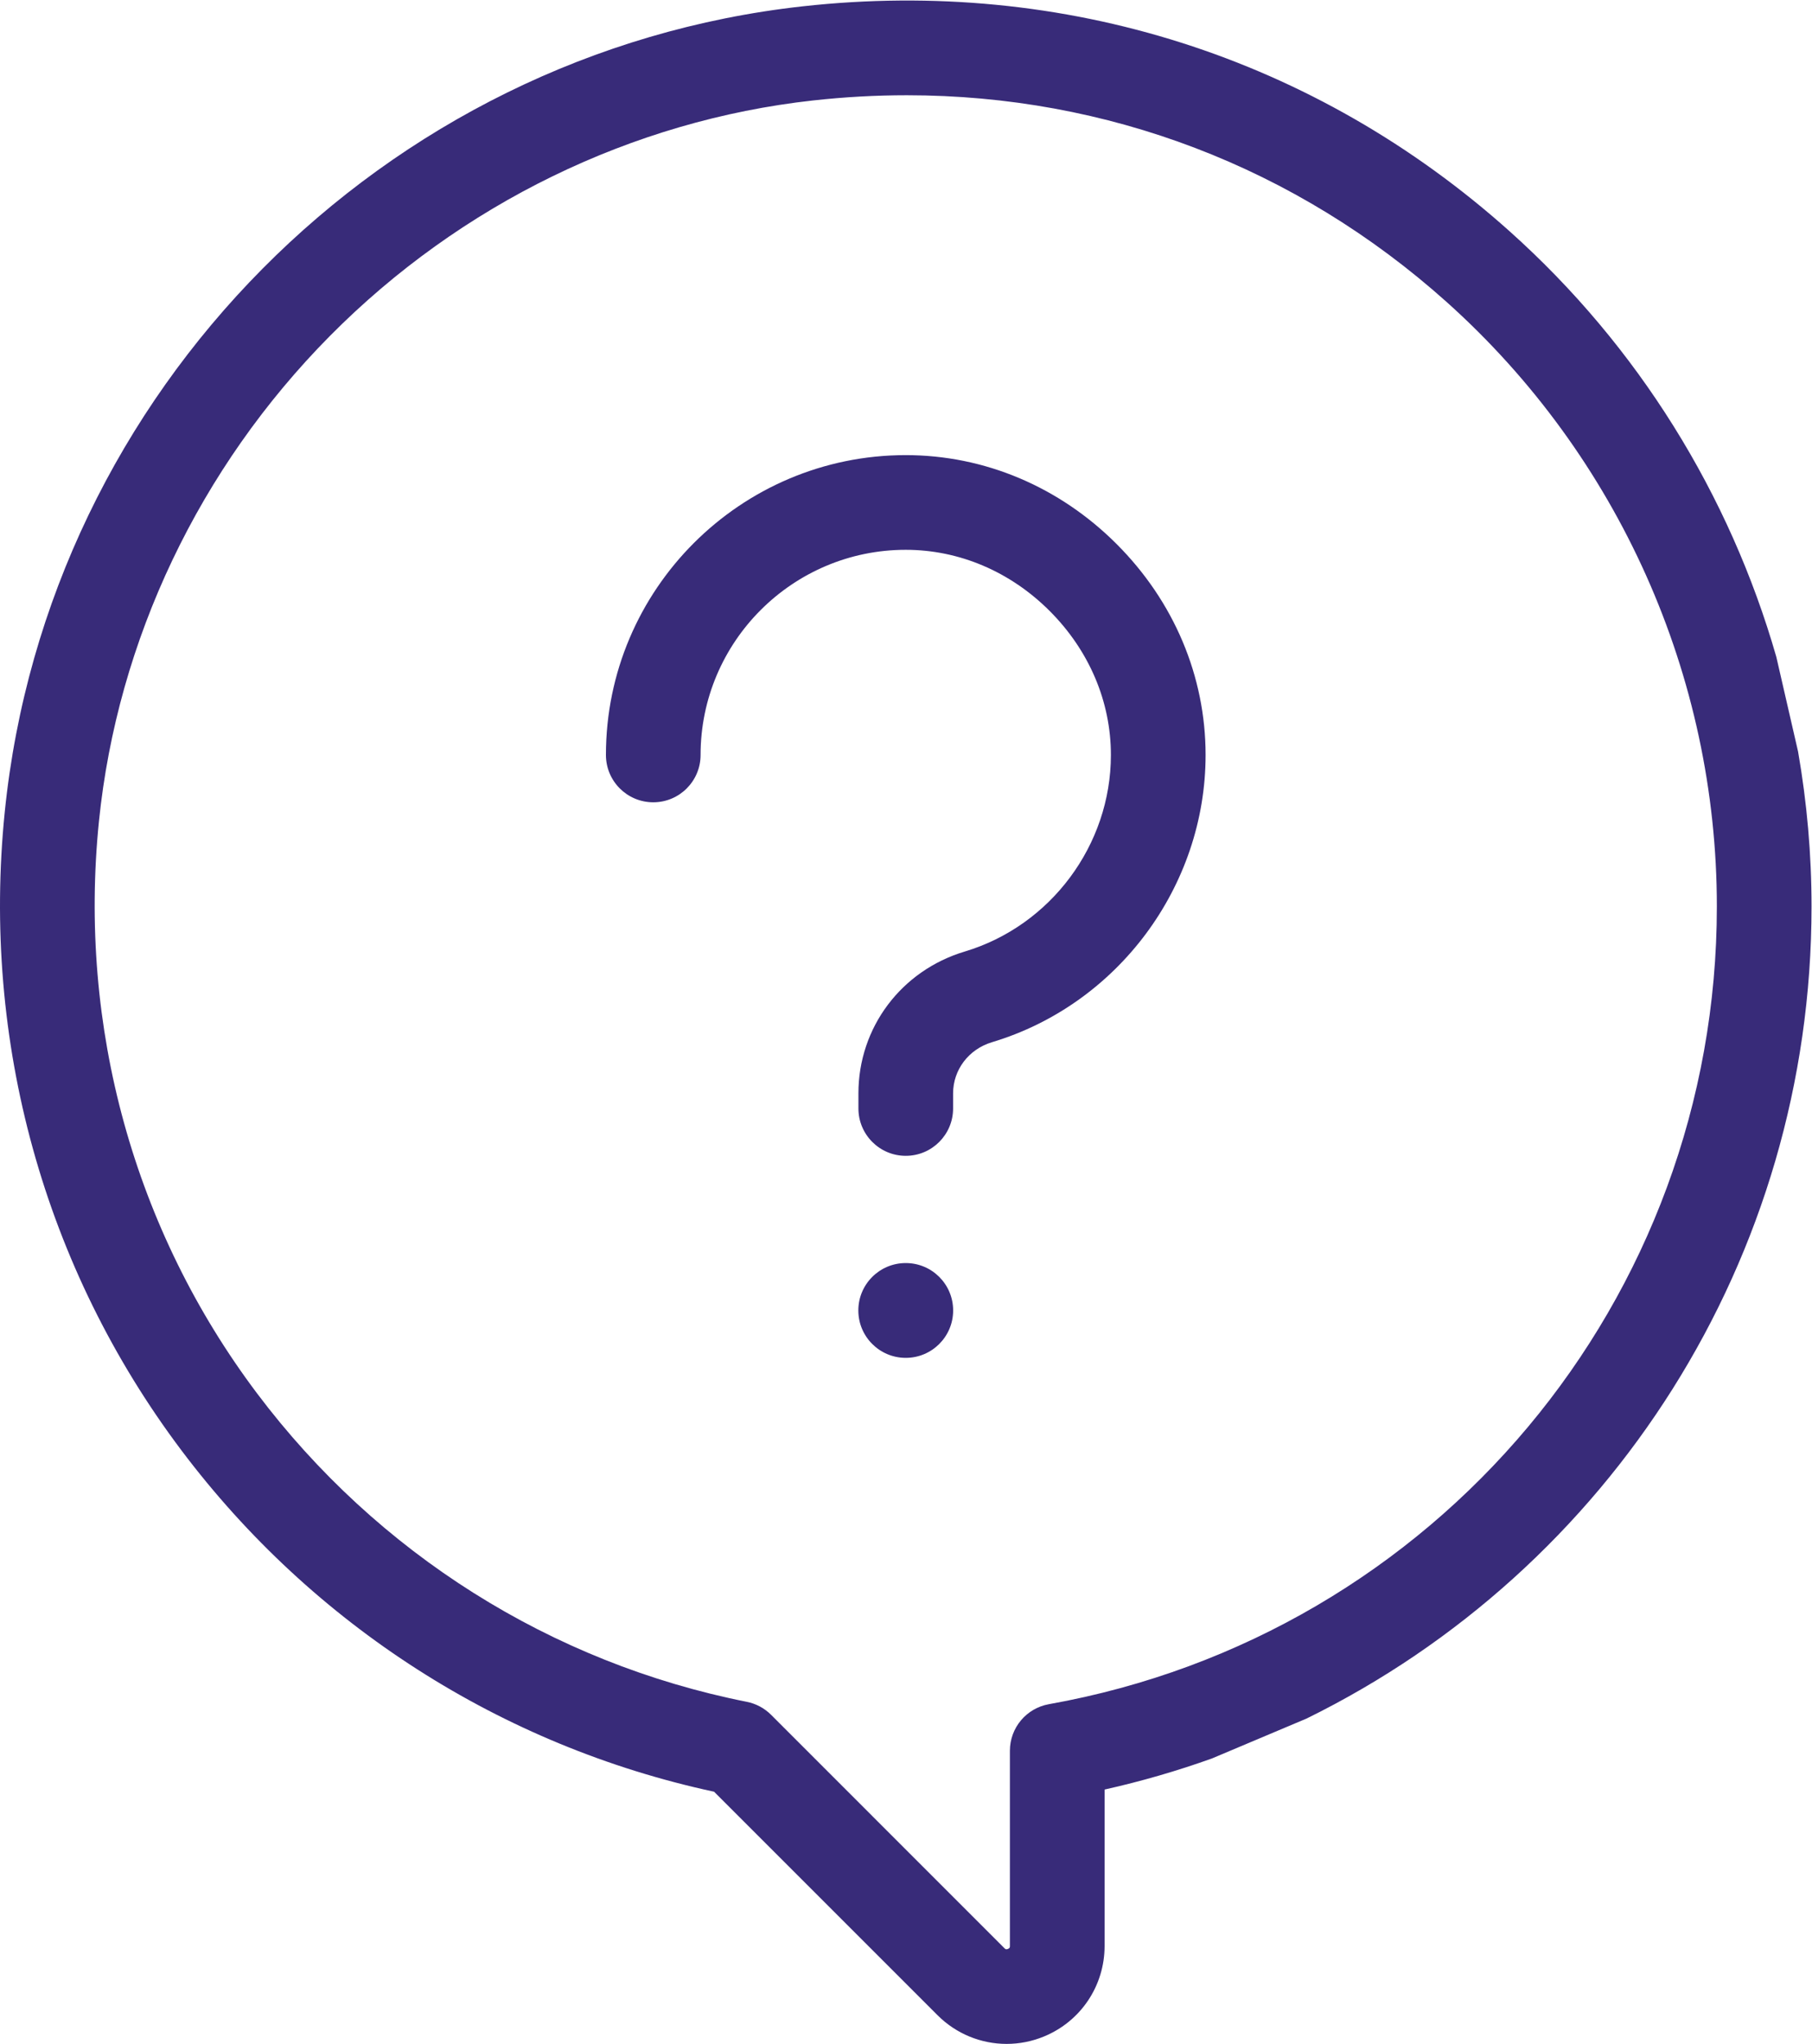
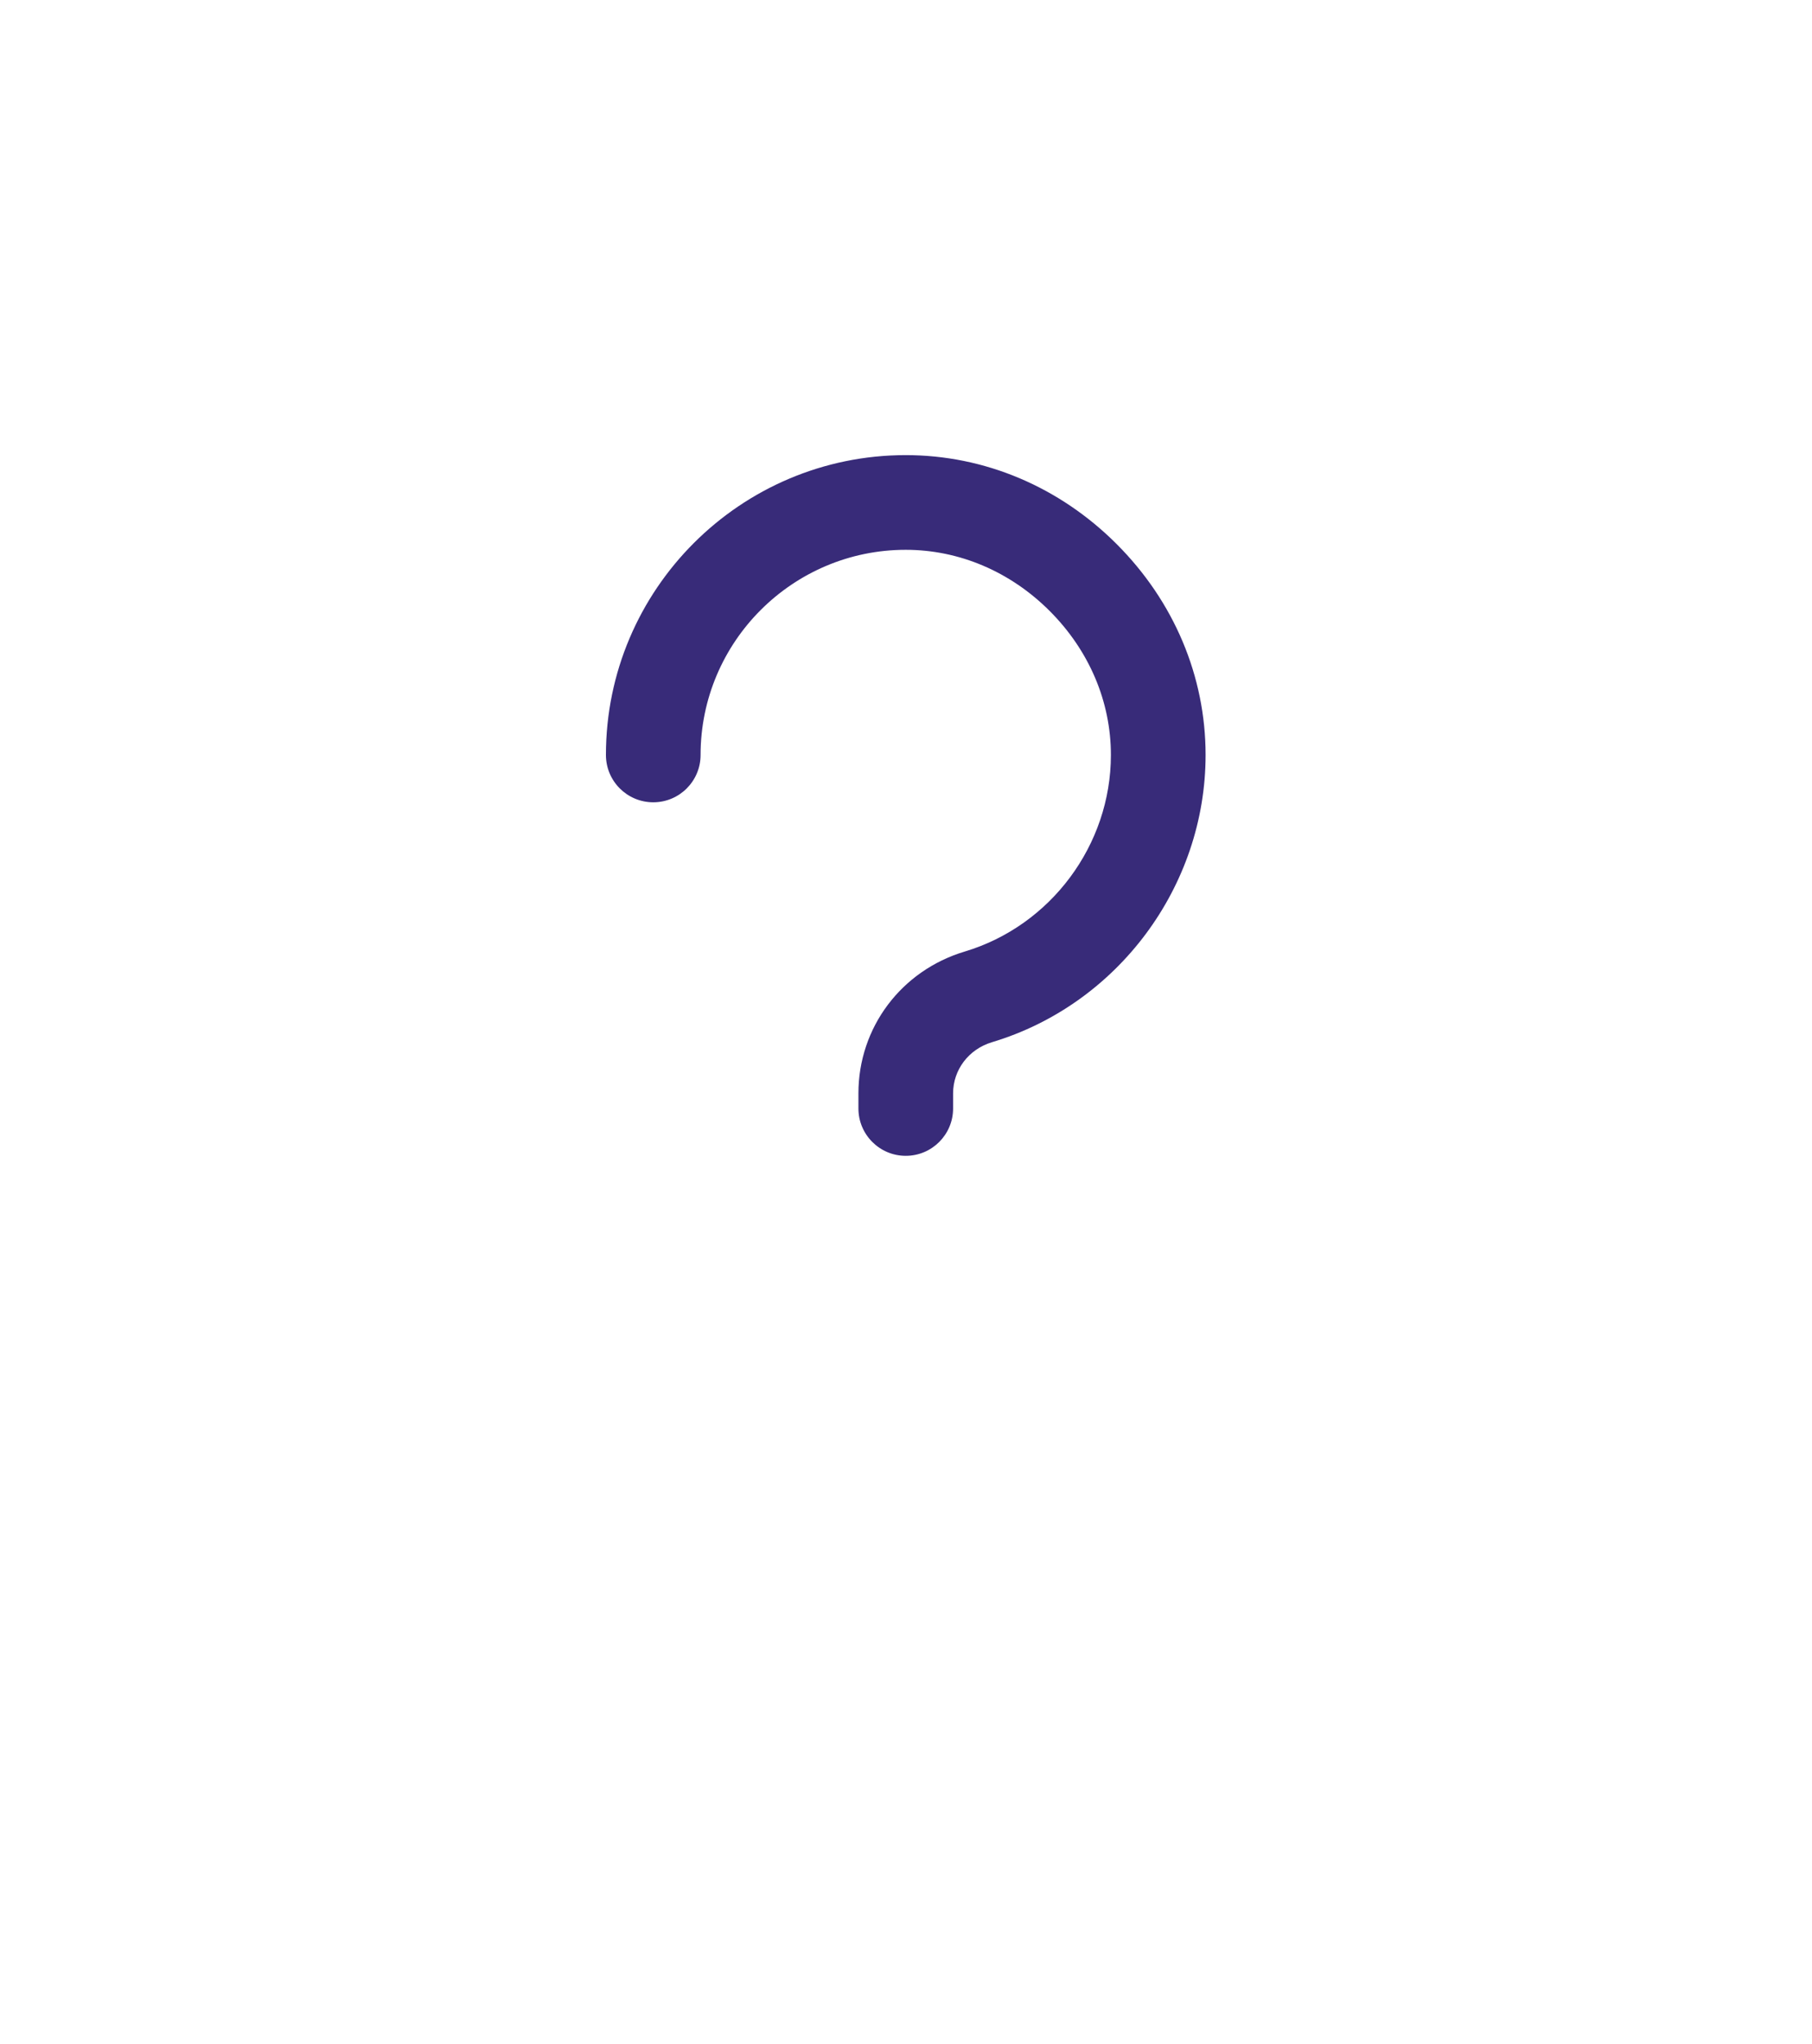
<svg xmlns="http://www.w3.org/2000/svg" viewBox="0 0 150.787 170.08" height="170.08" width="150.787" xml:space="preserve" id="svg2" version="1.1">
  <defs id="defs6" />
  <g transform="matrix(1.333,0,0,-1.333,0,170.08)" id="g10">
    <g transform="scale(0.1)" id="g12">
-       <path id="path14" style="fill:#382b79;fill-opacity:1;fill-rule:nonzero;stroke:none" d="M 654.828,212.078 C 640.703,209.559 630.453,197.301 630.453,182.98 V 61.109 c 0,-0.699 0,-1.32 -1.223,-1.828 -1.21,-0.492 -1.64,-0.062 -2.148,0.418 L 481.328,205.48 c -4.133,4.122 -9.41,6.942 -15.133,8.071 C 344.223,237.801 235.648,306.172 160.473,406.094 83.777,508.047 48.723,634.875 61.773,763.238 73.277,876.352 124.508,983.965 205.996,1066.24 c 81.512,82.28 188.59,134.47 301.567,146.97 19.652,2.17 39.183,3.25 58.566,3.25 124.949,0 242.887,-44.81 336.961,-129.05 107.21,-96.015 168.7,-233.535 168.7,-377.344 0.02,-245.461 -175.36,-454.894 -416.962,-497.988 z m 160.828,-8.976 c 189.204,92.992 315.244,287.011 315.244,506.949 0,32.633 -2.88,64.961 -8.41,96.695 l -13.58,59.109 C 1079.8,967.277 1022.61,1059.74 942.523,1131.44 821.164,1240.13 664.398,1290.03 501.078,1271.97 239.152,1242.99 29.664,1031.55 2.984,769.211 -11.594,626.023 27.574,484.43 113.238,370.555 195.344,261.43 313.152,185.988 445.777,157.43 L 585.285,17.91 C 597.004,6.191 612.563,0 628.41,0 c 7.891,0 15.852,1.531 23.438,4.68 22.922,9.492 37.715,31.641 37.715,56.43 v 97.672 c 22.929,5.129 45.292,11.629 66.984,19.391 l 59.109,24.93" />
-       <path id="path16" style="fill:#382b79;fill-opacity:1;fill-rule:nonzero;stroke:none" d="m 565.453,487.449 h -0.043 c -16.324,0 -29.574,-13.242 -29.574,-29.57 v -0.039 c 0,-16.309 13.25,-29.57 29.574,-29.57 h 0.043 c 16.328,0 29.57,13.261 29.57,29.57 v 0.039 c 0,16.328 -13.242,29.57 -29.57,29.57 v 0" />
      <path id="path18" style="fill:#382b79;fill-opacity:1;fill-rule:nonzero;stroke:none" d="m 697.082,936.297 c -35.801,35.805 -82.547,55.512 -131.672,55.512 -103.191,-0.02 -187.144,-83.973 -187.144,-187.168 0,-16.328 13.226,-29.555 29.554,-29.555 16.309,0 29.535,13.227 29.535,29.555 0,70.597 57.461,128.058 128.079,128.058 33.32,0 65.234,-13.554 89.871,-38.199 24.629,-24.645 38.203,-56.559 38.203,-89.879 0,-56.148 -37.52,-106.582 -91.211,-122.691 -39.727,-11.899 -66.406,-47.504 -66.406,-88.563 v -9.414 c 0,-16.308 13.23,-29.562 29.543,-29.562 16.328,0 29.558,13.234 29.558,29.562 v 9.414 c 0,14.754 9.746,27.598 24.278,31.953 78.527,23.539 133.351,97.27 133.351,179.301 0,49.106 -19.726,95.875 -55.539,131.676 v 0" />
    </g>
  </g>
</svg>